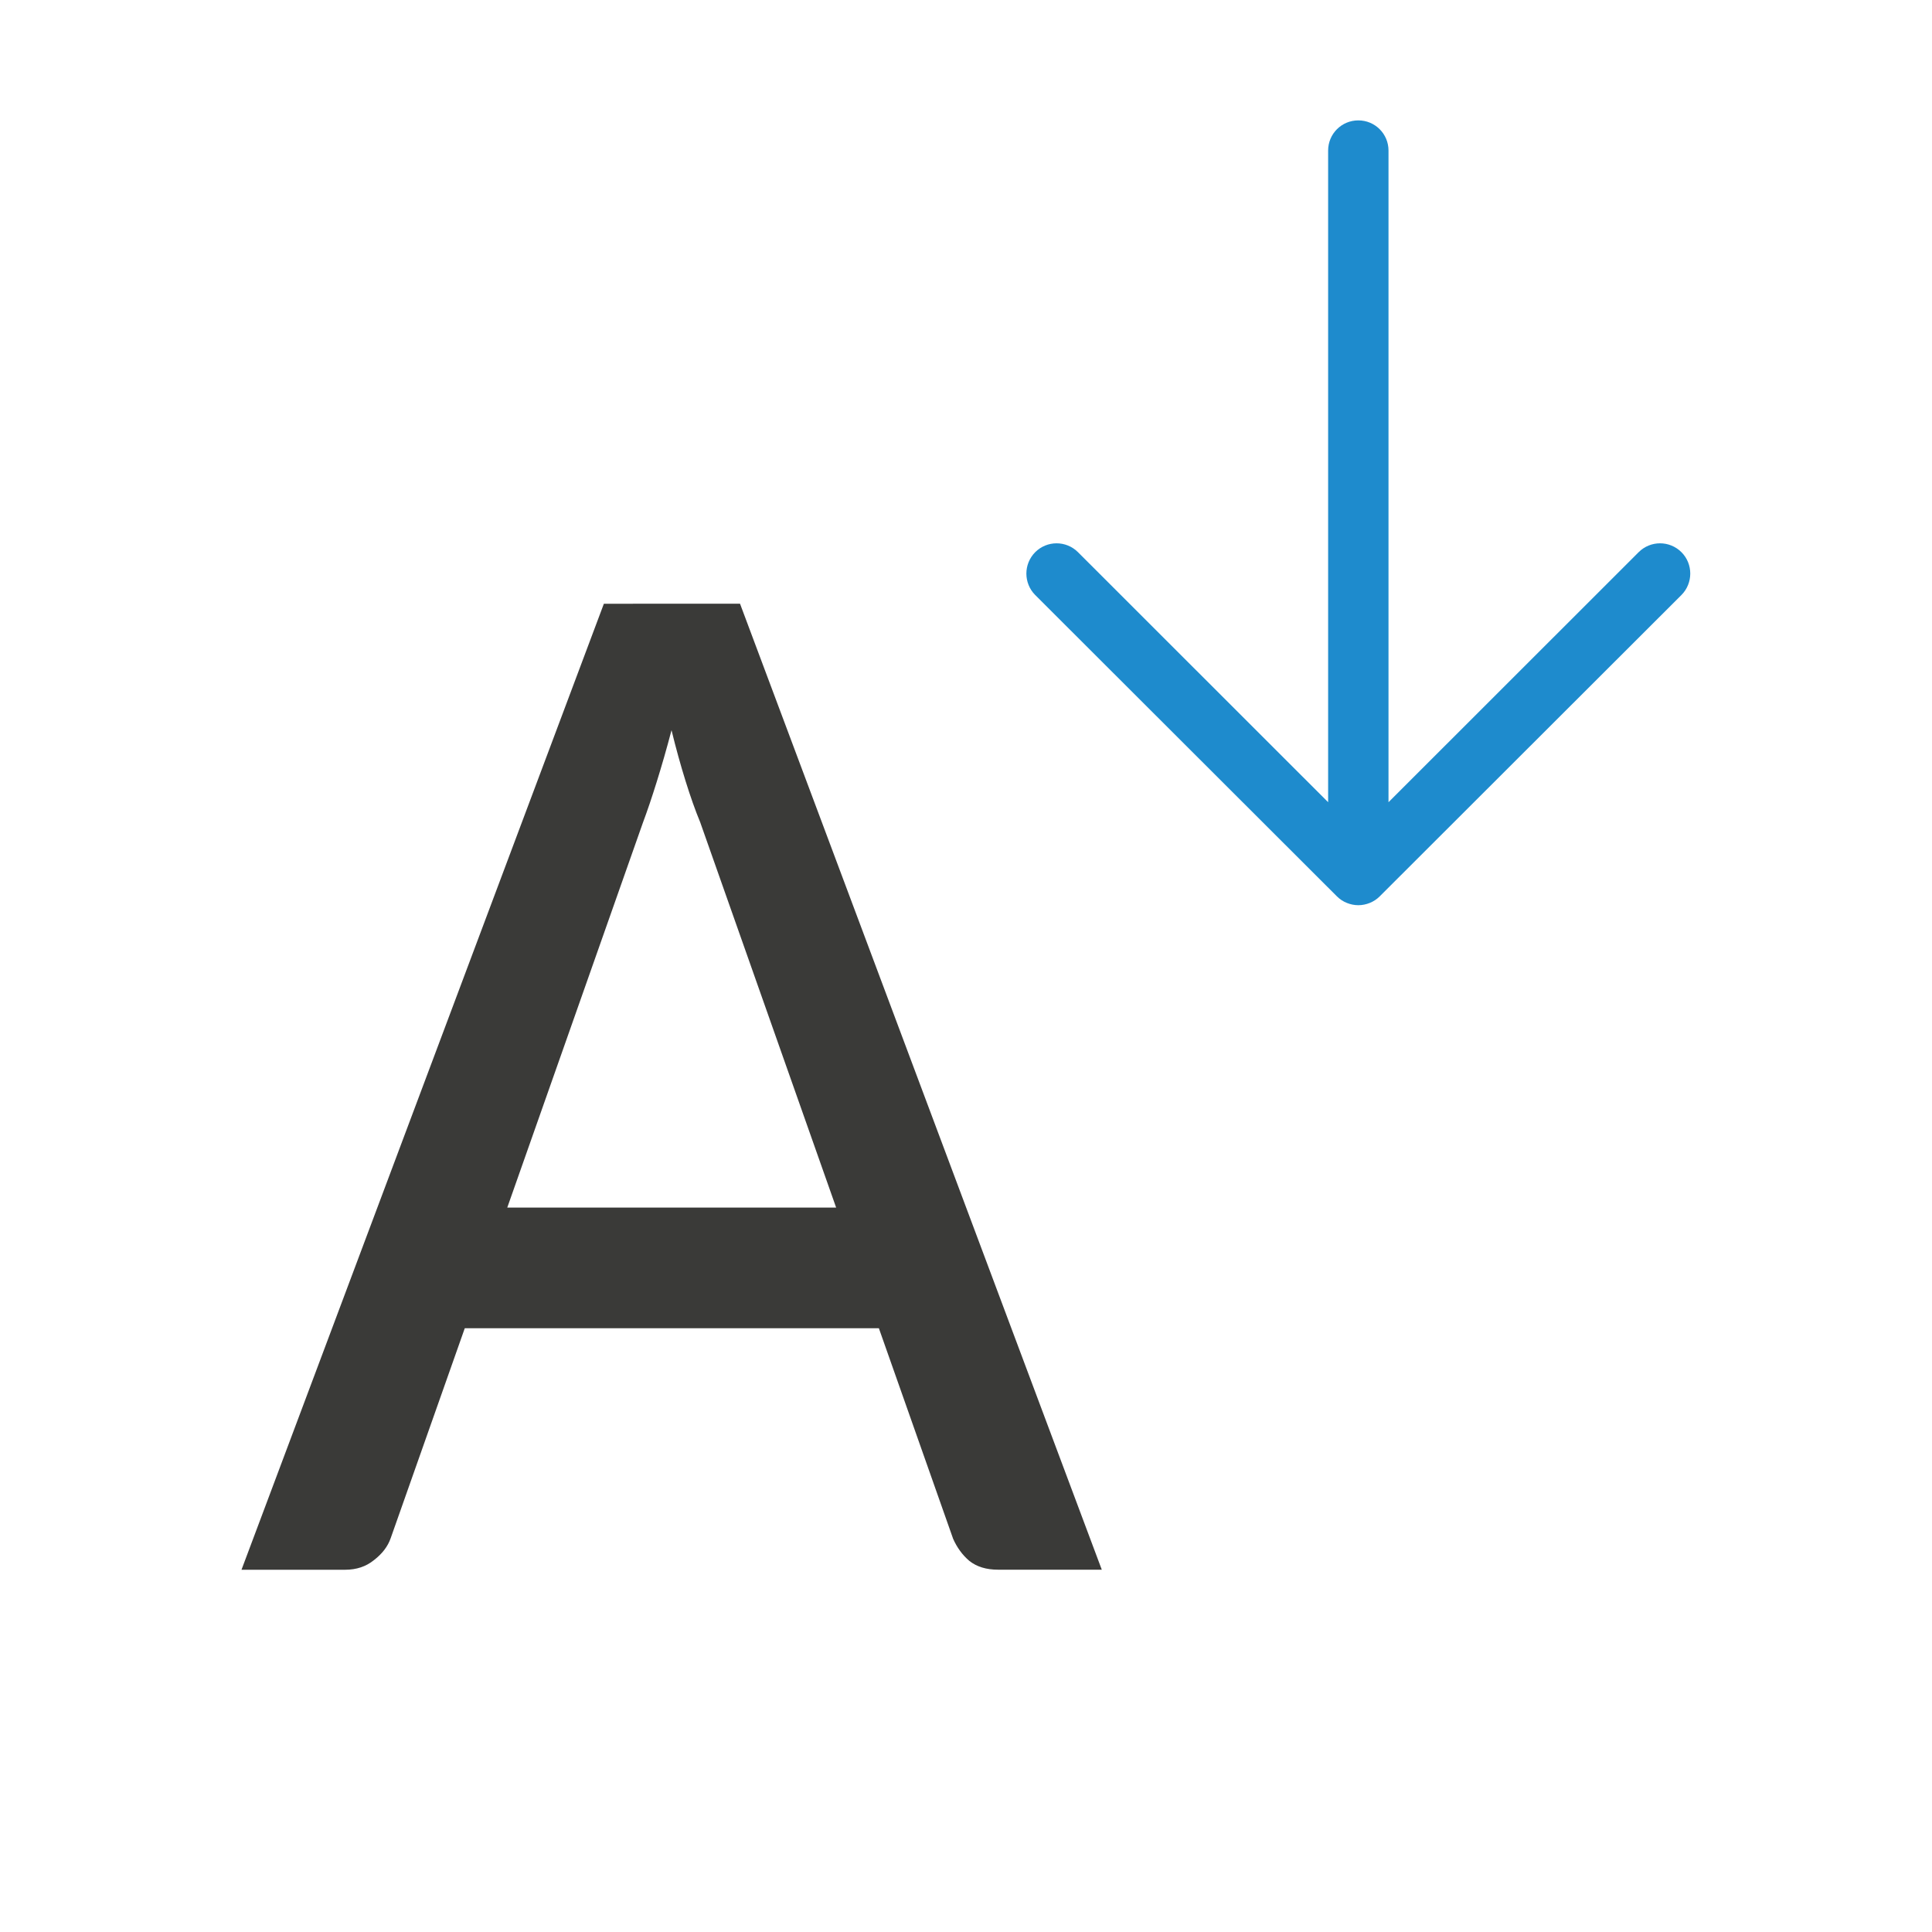
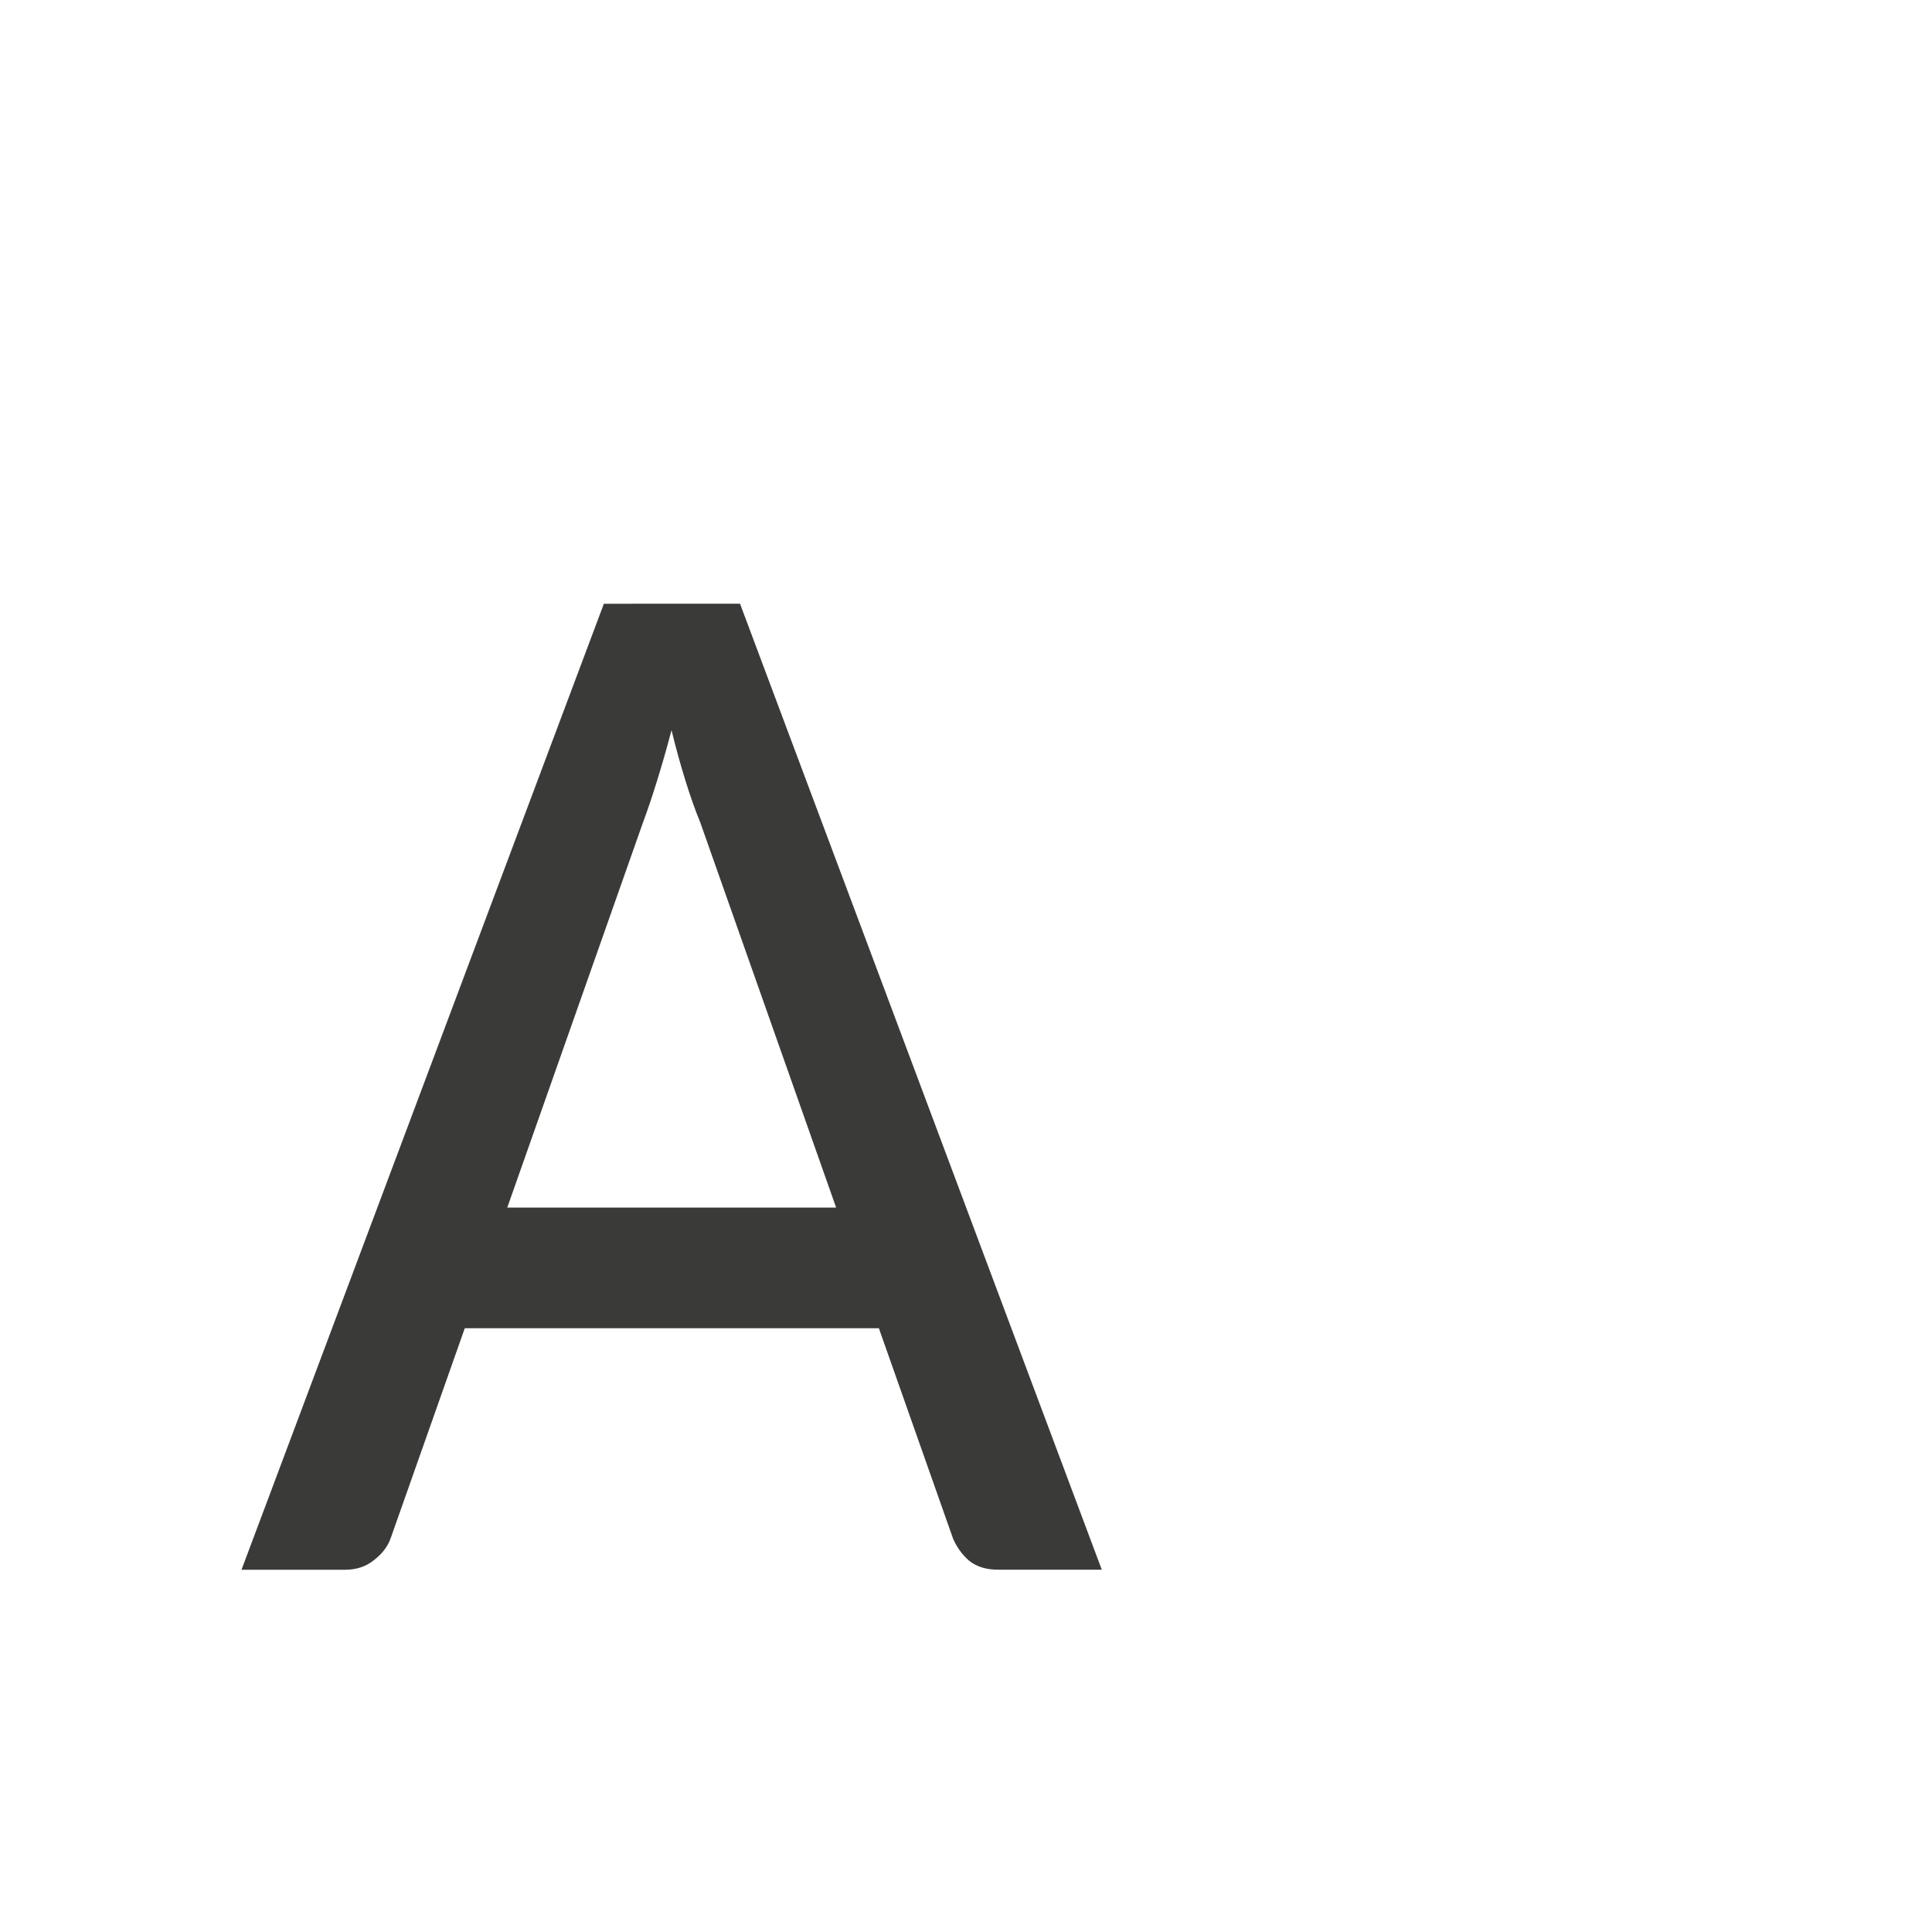
<svg xmlns="http://www.w3.org/2000/svg" viewBox="0 0 32 32">
  <path d="m10.002 10-6.002 16h1.717c.187 0 .345-.053.475-.158.138-.106.231-.227.279-.365l1.227-3.477h6.859l1.23 3.488c.065.146.154.268.268.365.122.097.28.146.475.146h1.719l-5.992-16zm1.121 2.096c.073.3.151.58.232.84.081.26.161.487.242.682l2.252 6.383h-5.447l2.246-6.373c.073-.195.149-.42.23-.68.081-.26.163-.543.244-.852z" fill="#3a3a38" stroke-width=".615" />
-   <path d="m17 9.5c0-.128.049-.256.146-.354.196-.196.513-.196.709 0l4.143 4.141v-10.793c0-.277.223-.5.5-.5s.5.223.5.5v10.793l4.143-4.141c.196-.196.513-.196.709 0 .098.098.146.226.146.354s-.049.258-.146.355l-4.998 4.992c-.047.047-.103.084-.166.109-.058.023-.121.037-.188.037s-.13-.014-.188-.037c-.063-.025-.119-.062-.166-.109l-4.998-4.992c-.098-.098-.146-.228-.146-.355z" fill="#1e8bcd" />
</svg>